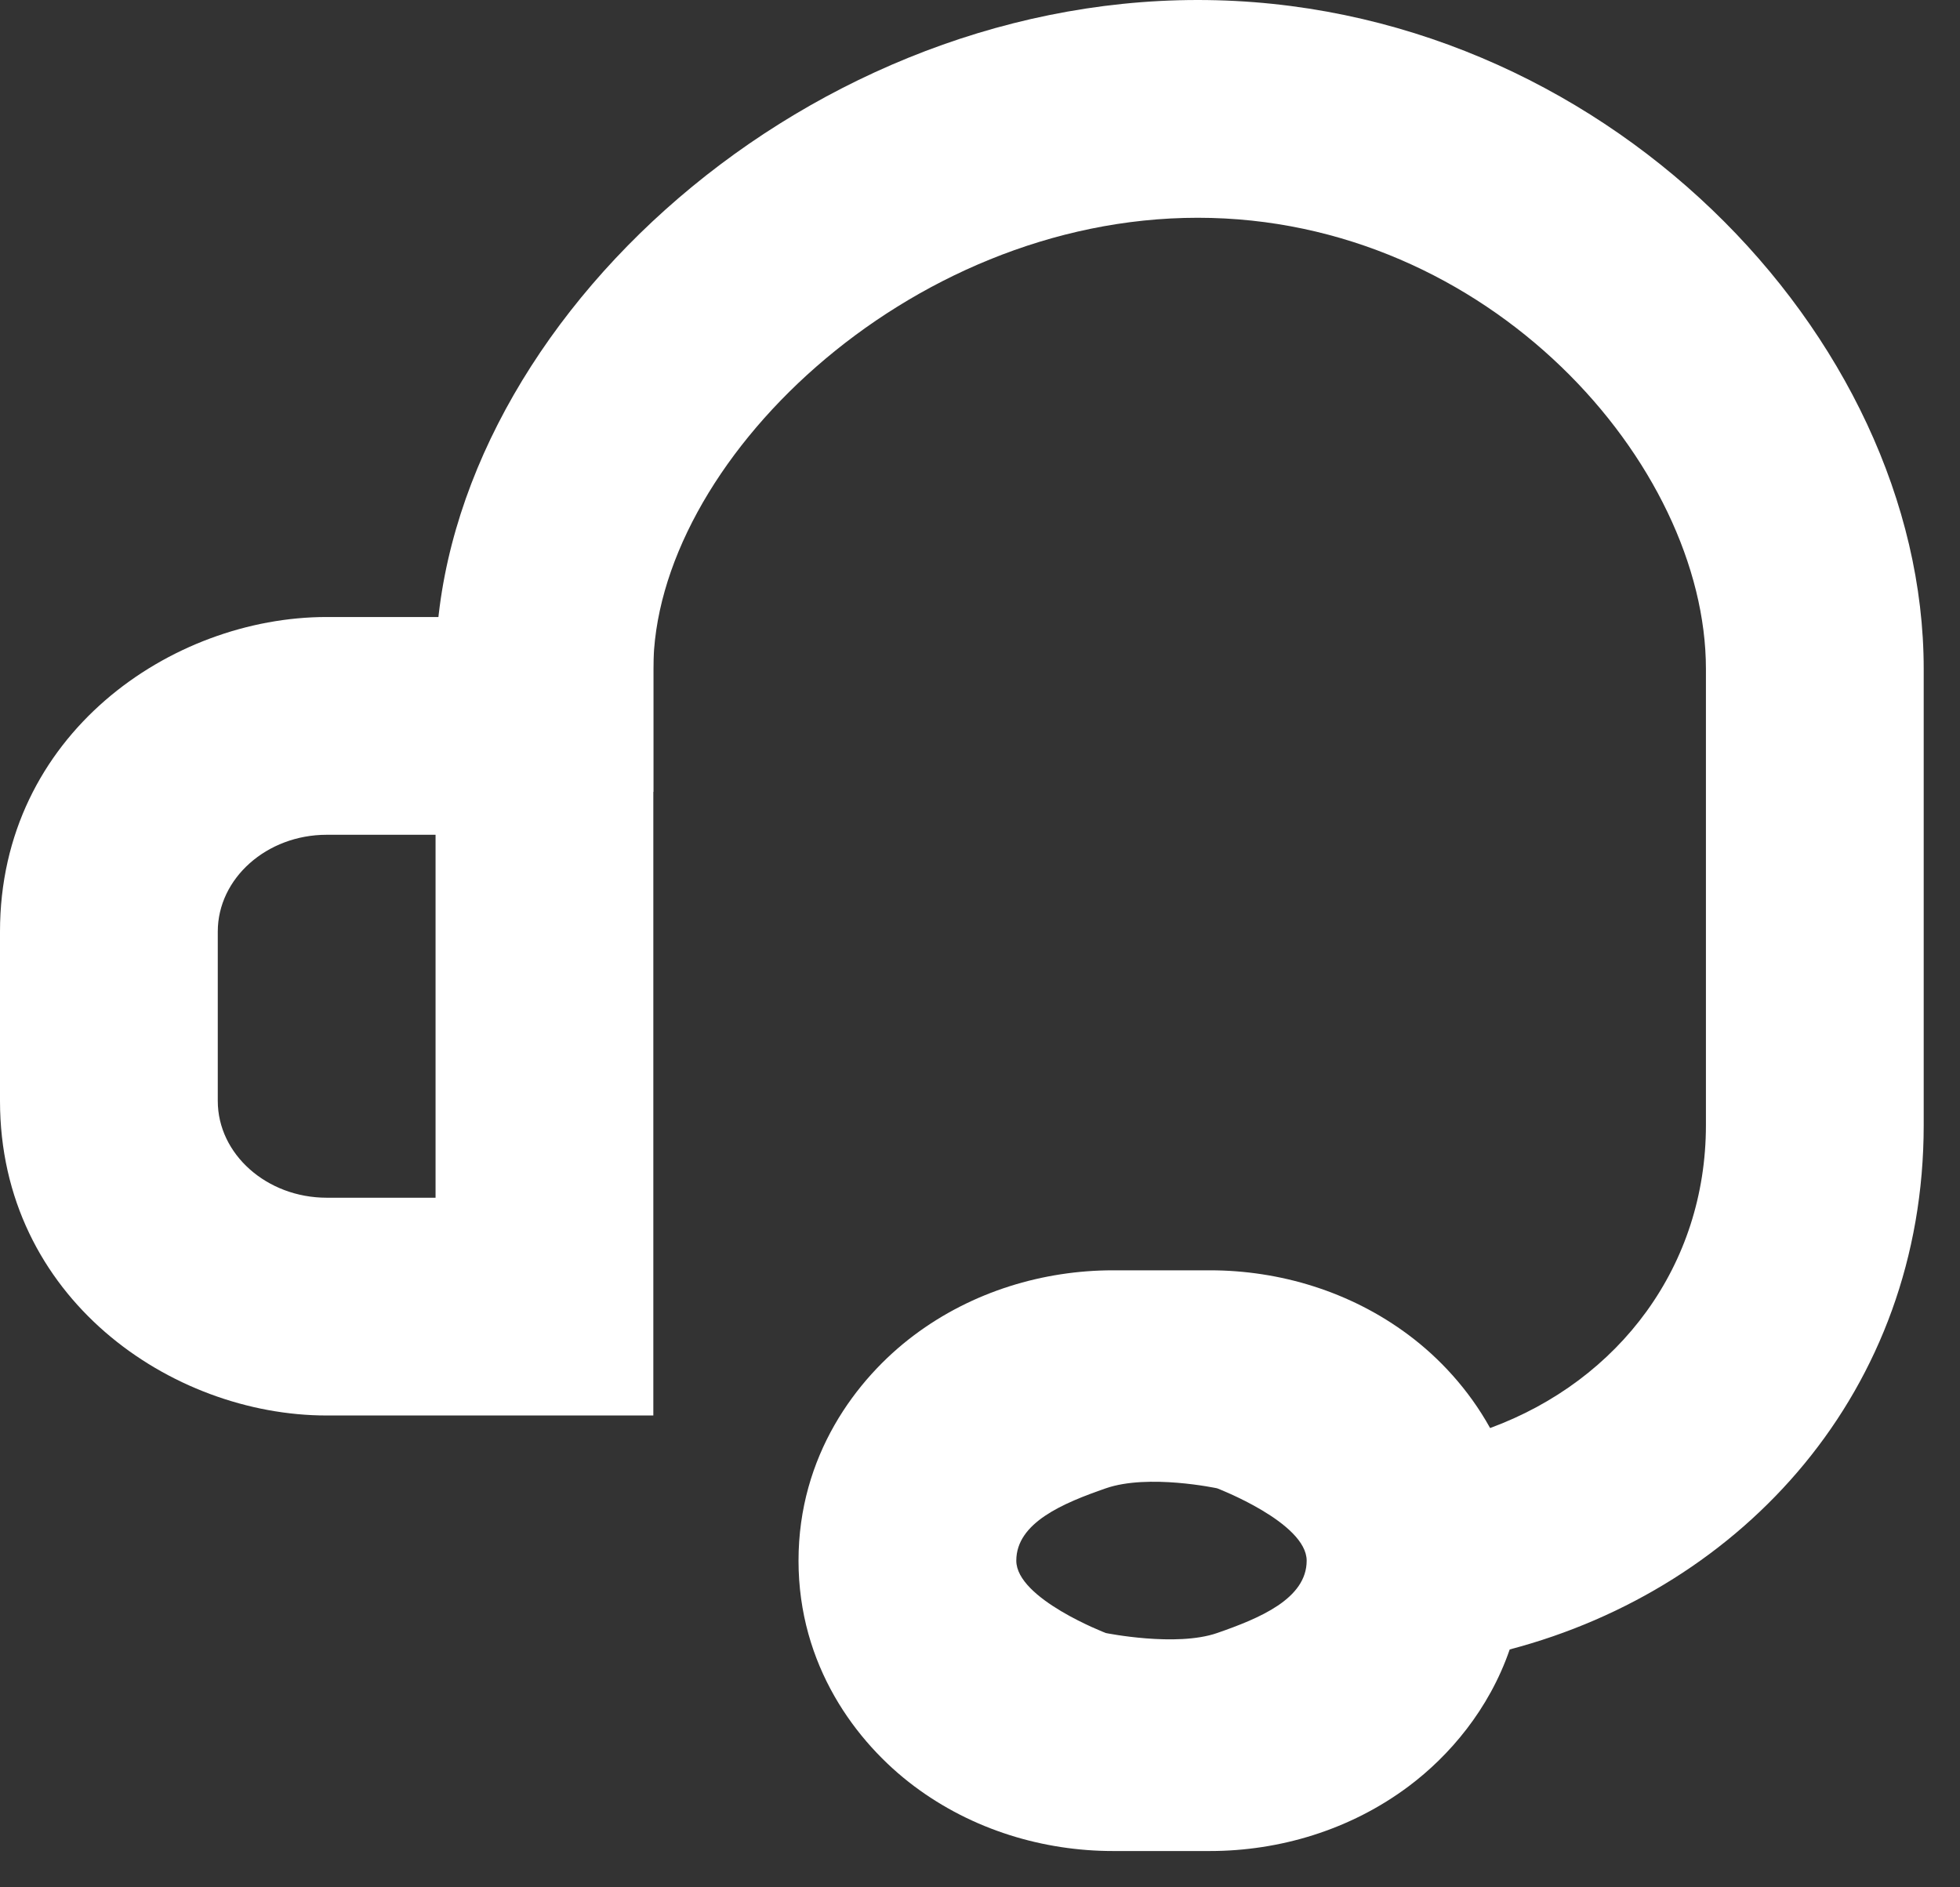
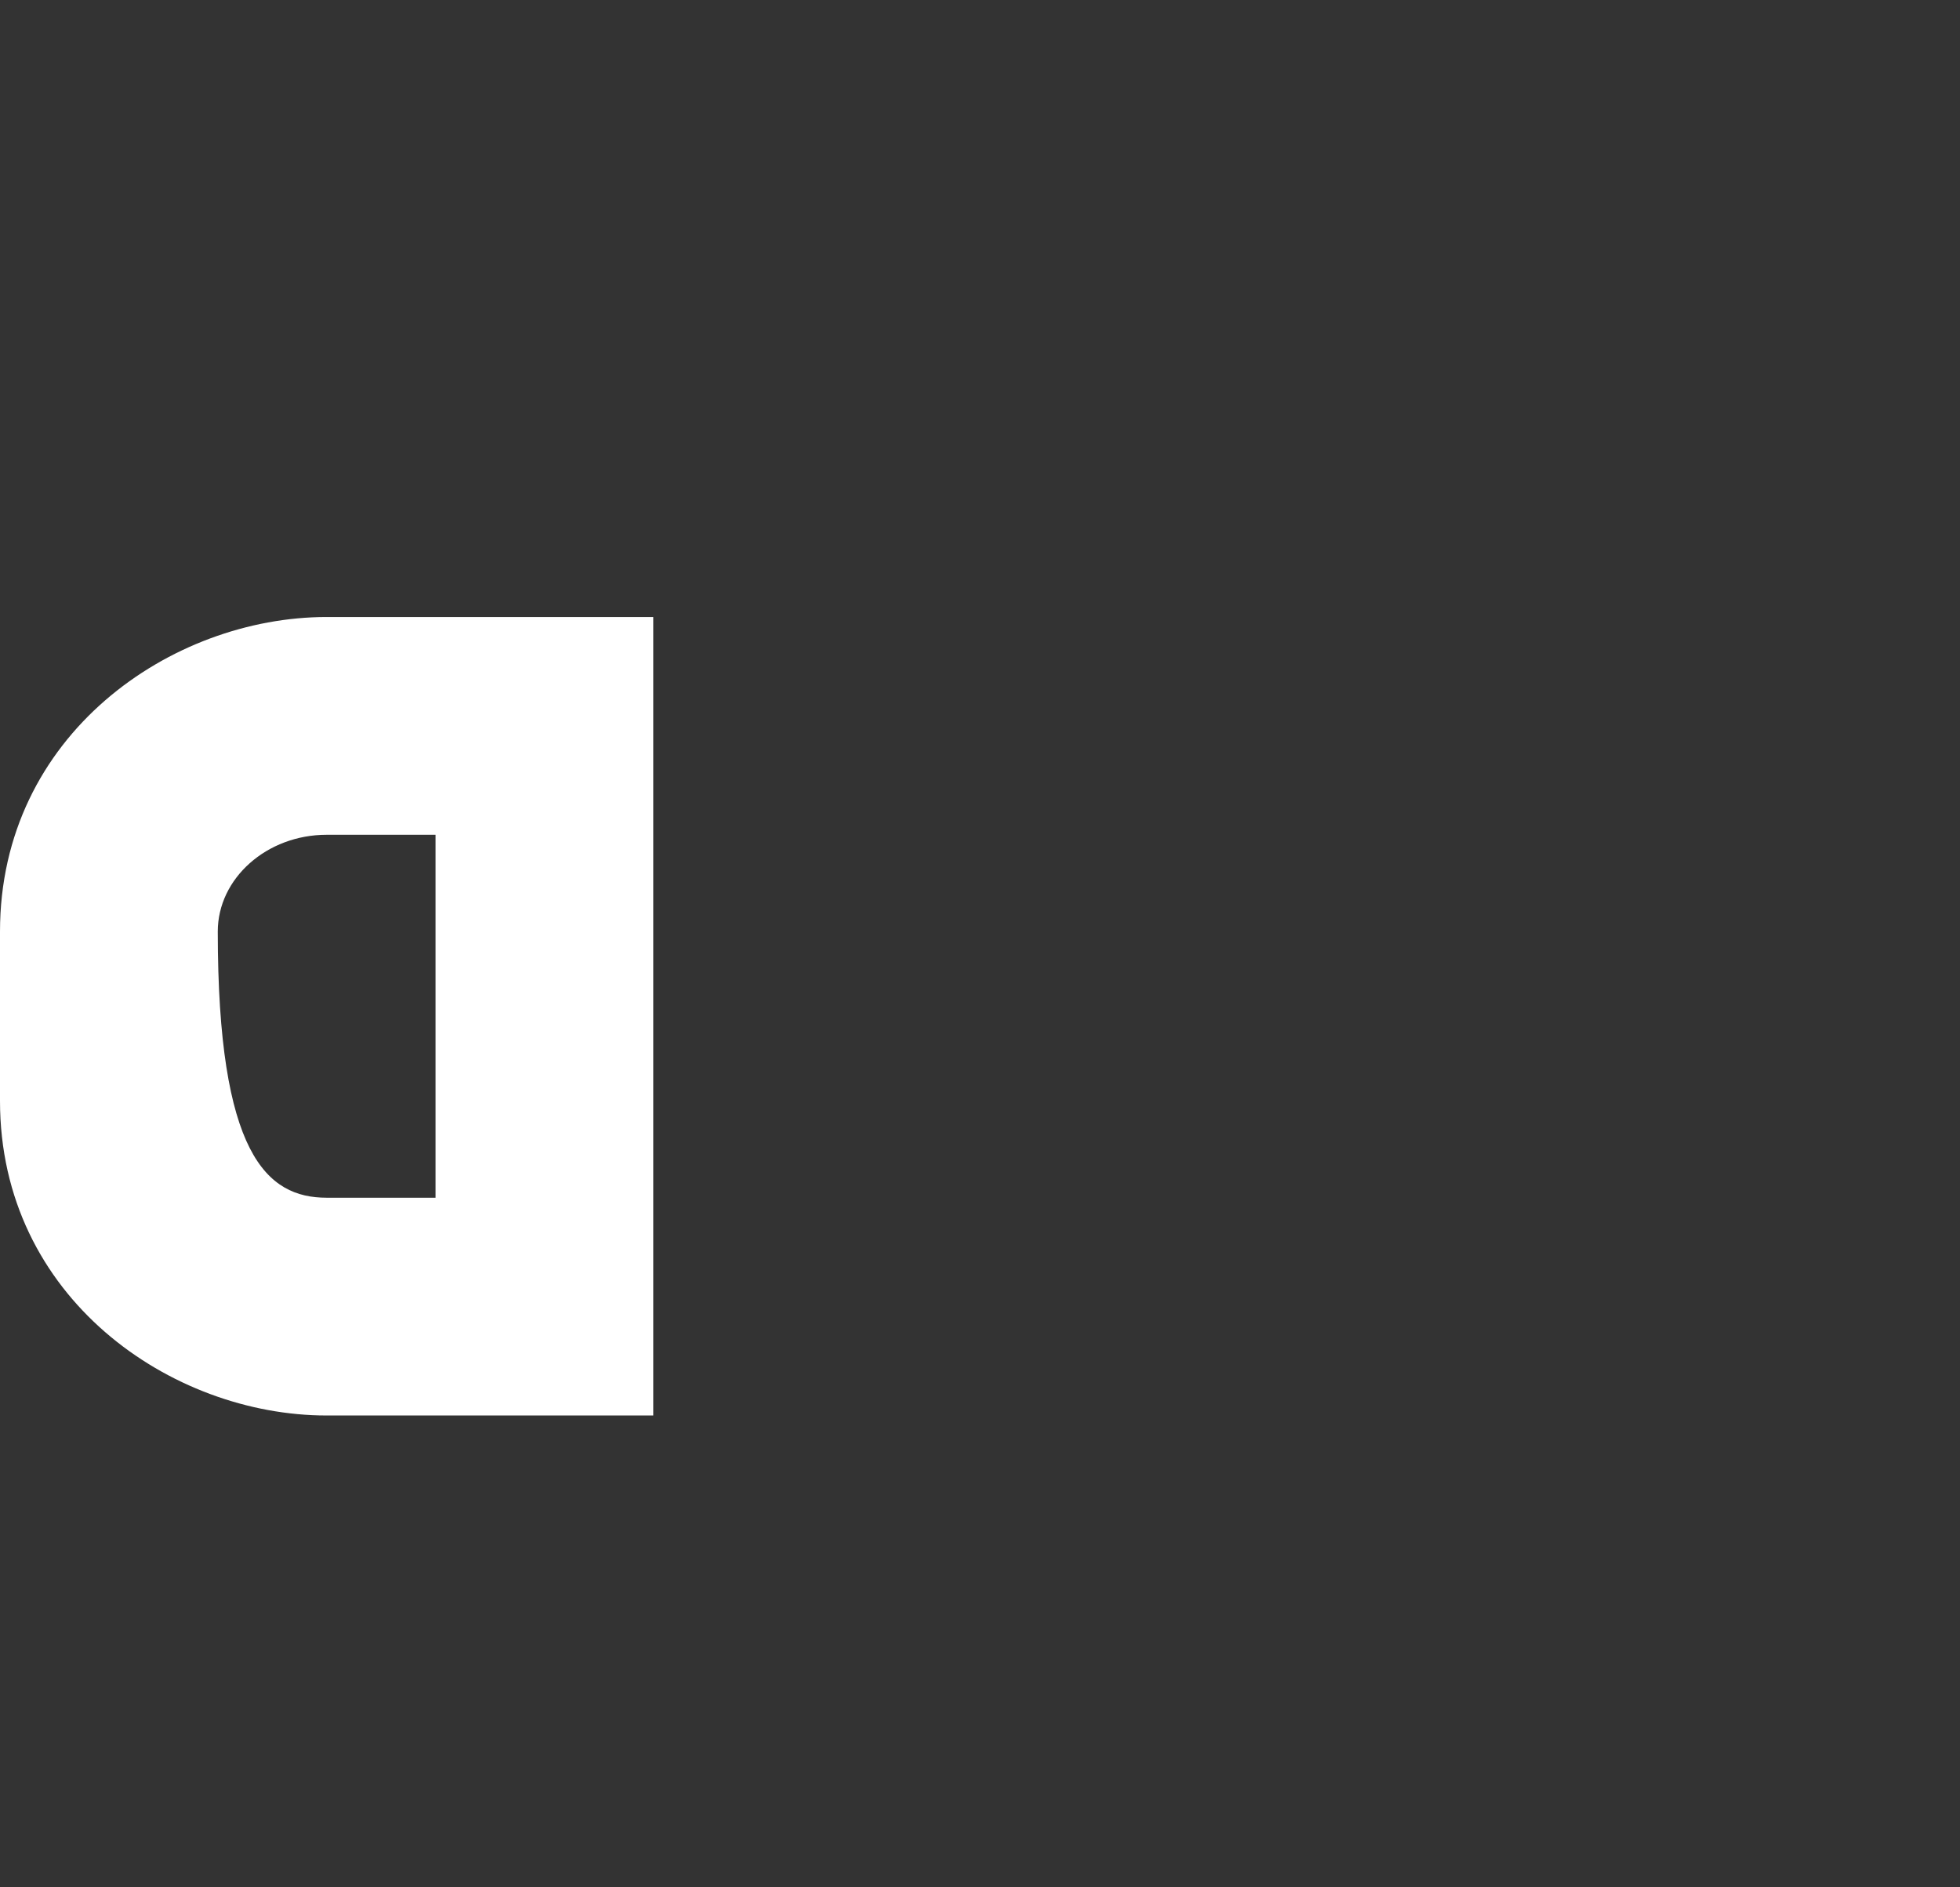
<svg xmlns="http://www.w3.org/2000/svg" width="27" height="26" viewBox="0 0 27 26" fill="none">
  <rect x="0" y="0" width="27" height="26" fill="#333333" stroke="none" />
-   <path fill-rule="evenodd" clip-rule="evenodd" d="M16.5 0C22.056 0 26.5 4.629 26.5 9.215V15.5C26.5 19.153 24.023 21.875 20.797 22.723C20.512 23.552 19.963 24.19 19.408 24.606C18.603 25.21 17.625 25.5 16.667 25.5H15.333C14.375 25.5 13.397 25.21 12.592 24.606C11.789 24.004 11 22.939 11 21.5C11 20.061 11.789 18.996 12.592 18.394C13.397 17.79 14.375 17.5 15.333 17.5H16.667C17.625 17.5 18.603 17.79 19.408 18.394C19.82 18.702 20.228 19.133 20.527 19.673C22.313 19.016 23.5 17.431 23.5 15.5V9.215C23.5 6.399 20.515 3 16.5 3C12.485 3 9 6.399 9 9.215V10.908H6V9.215C6 4.629 10.944 0 16.5 0ZM15.234 22.497C15.234 22.497 14 22.025 14 21.5C14 20.975 14.649 20.706 15.234 20.503C15.819 20.3 16.766 20.503 16.766 20.503C16.766 20.503 18 20.975 18 21.5C18 22.025 17.351 22.294 16.766 22.497C16.201 22.693 15.234 22.497 15.234 22.497Z" fill="white" />
-   <path fill-rule="evenodd" clip-rule="evenodd" d="M9 8.5V19.5H4.5C2.36 19.5 0 17.879 0 15.167V12.833C0 10.121 2.36 8.5 4.5 8.5H9ZM4.5 11.5C3.675 11.5 3 12.1 3 12.833V15.167C3 15.9 3.675 16.5 4.5 16.5H6V11.5H4.5Z" fill="white" />
+   <path fill-rule="evenodd" clip-rule="evenodd" d="M9 8.5V19.5H4.5C2.36 19.5 0 17.879 0 15.167V12.833C0 10.121 2.36 8.5 4.5 8.5H9ZM4.5 11.5C3.675 11.5 3 12.1 3 12.833C3 15.9 3.675 16.5 4.5 16.5H6V11.5H4.5Z" fill="white" />
</svg>